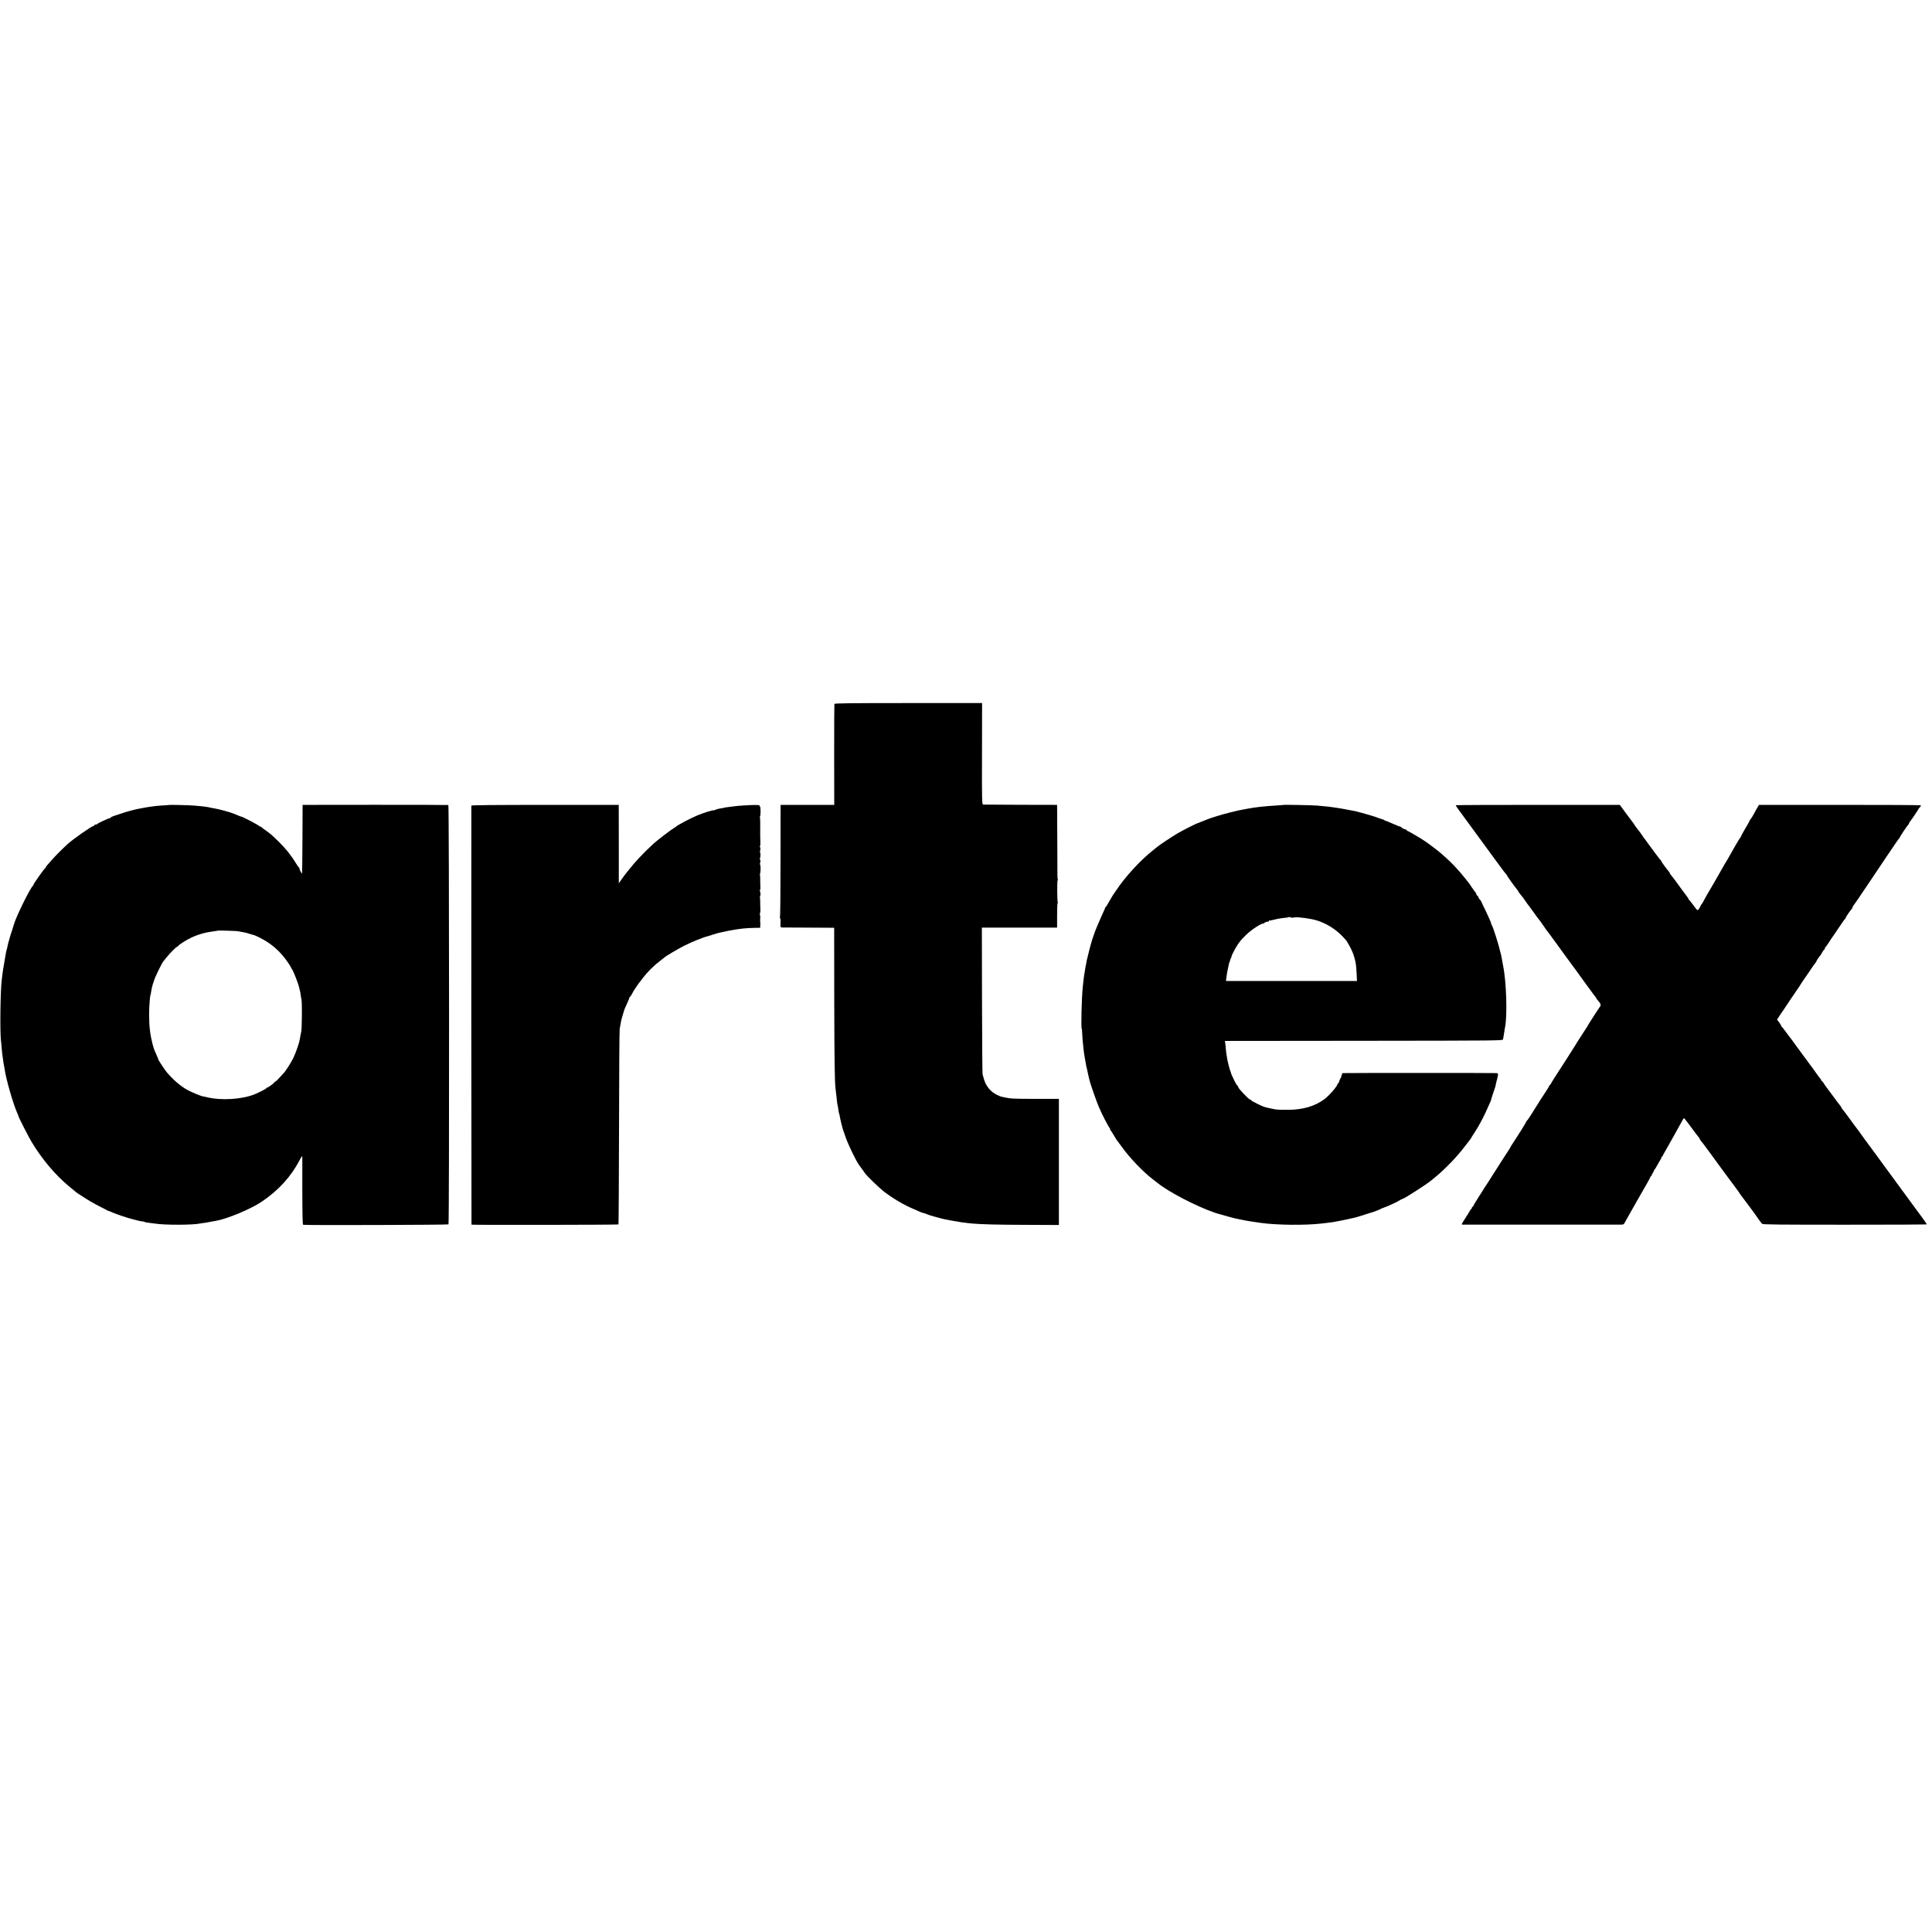
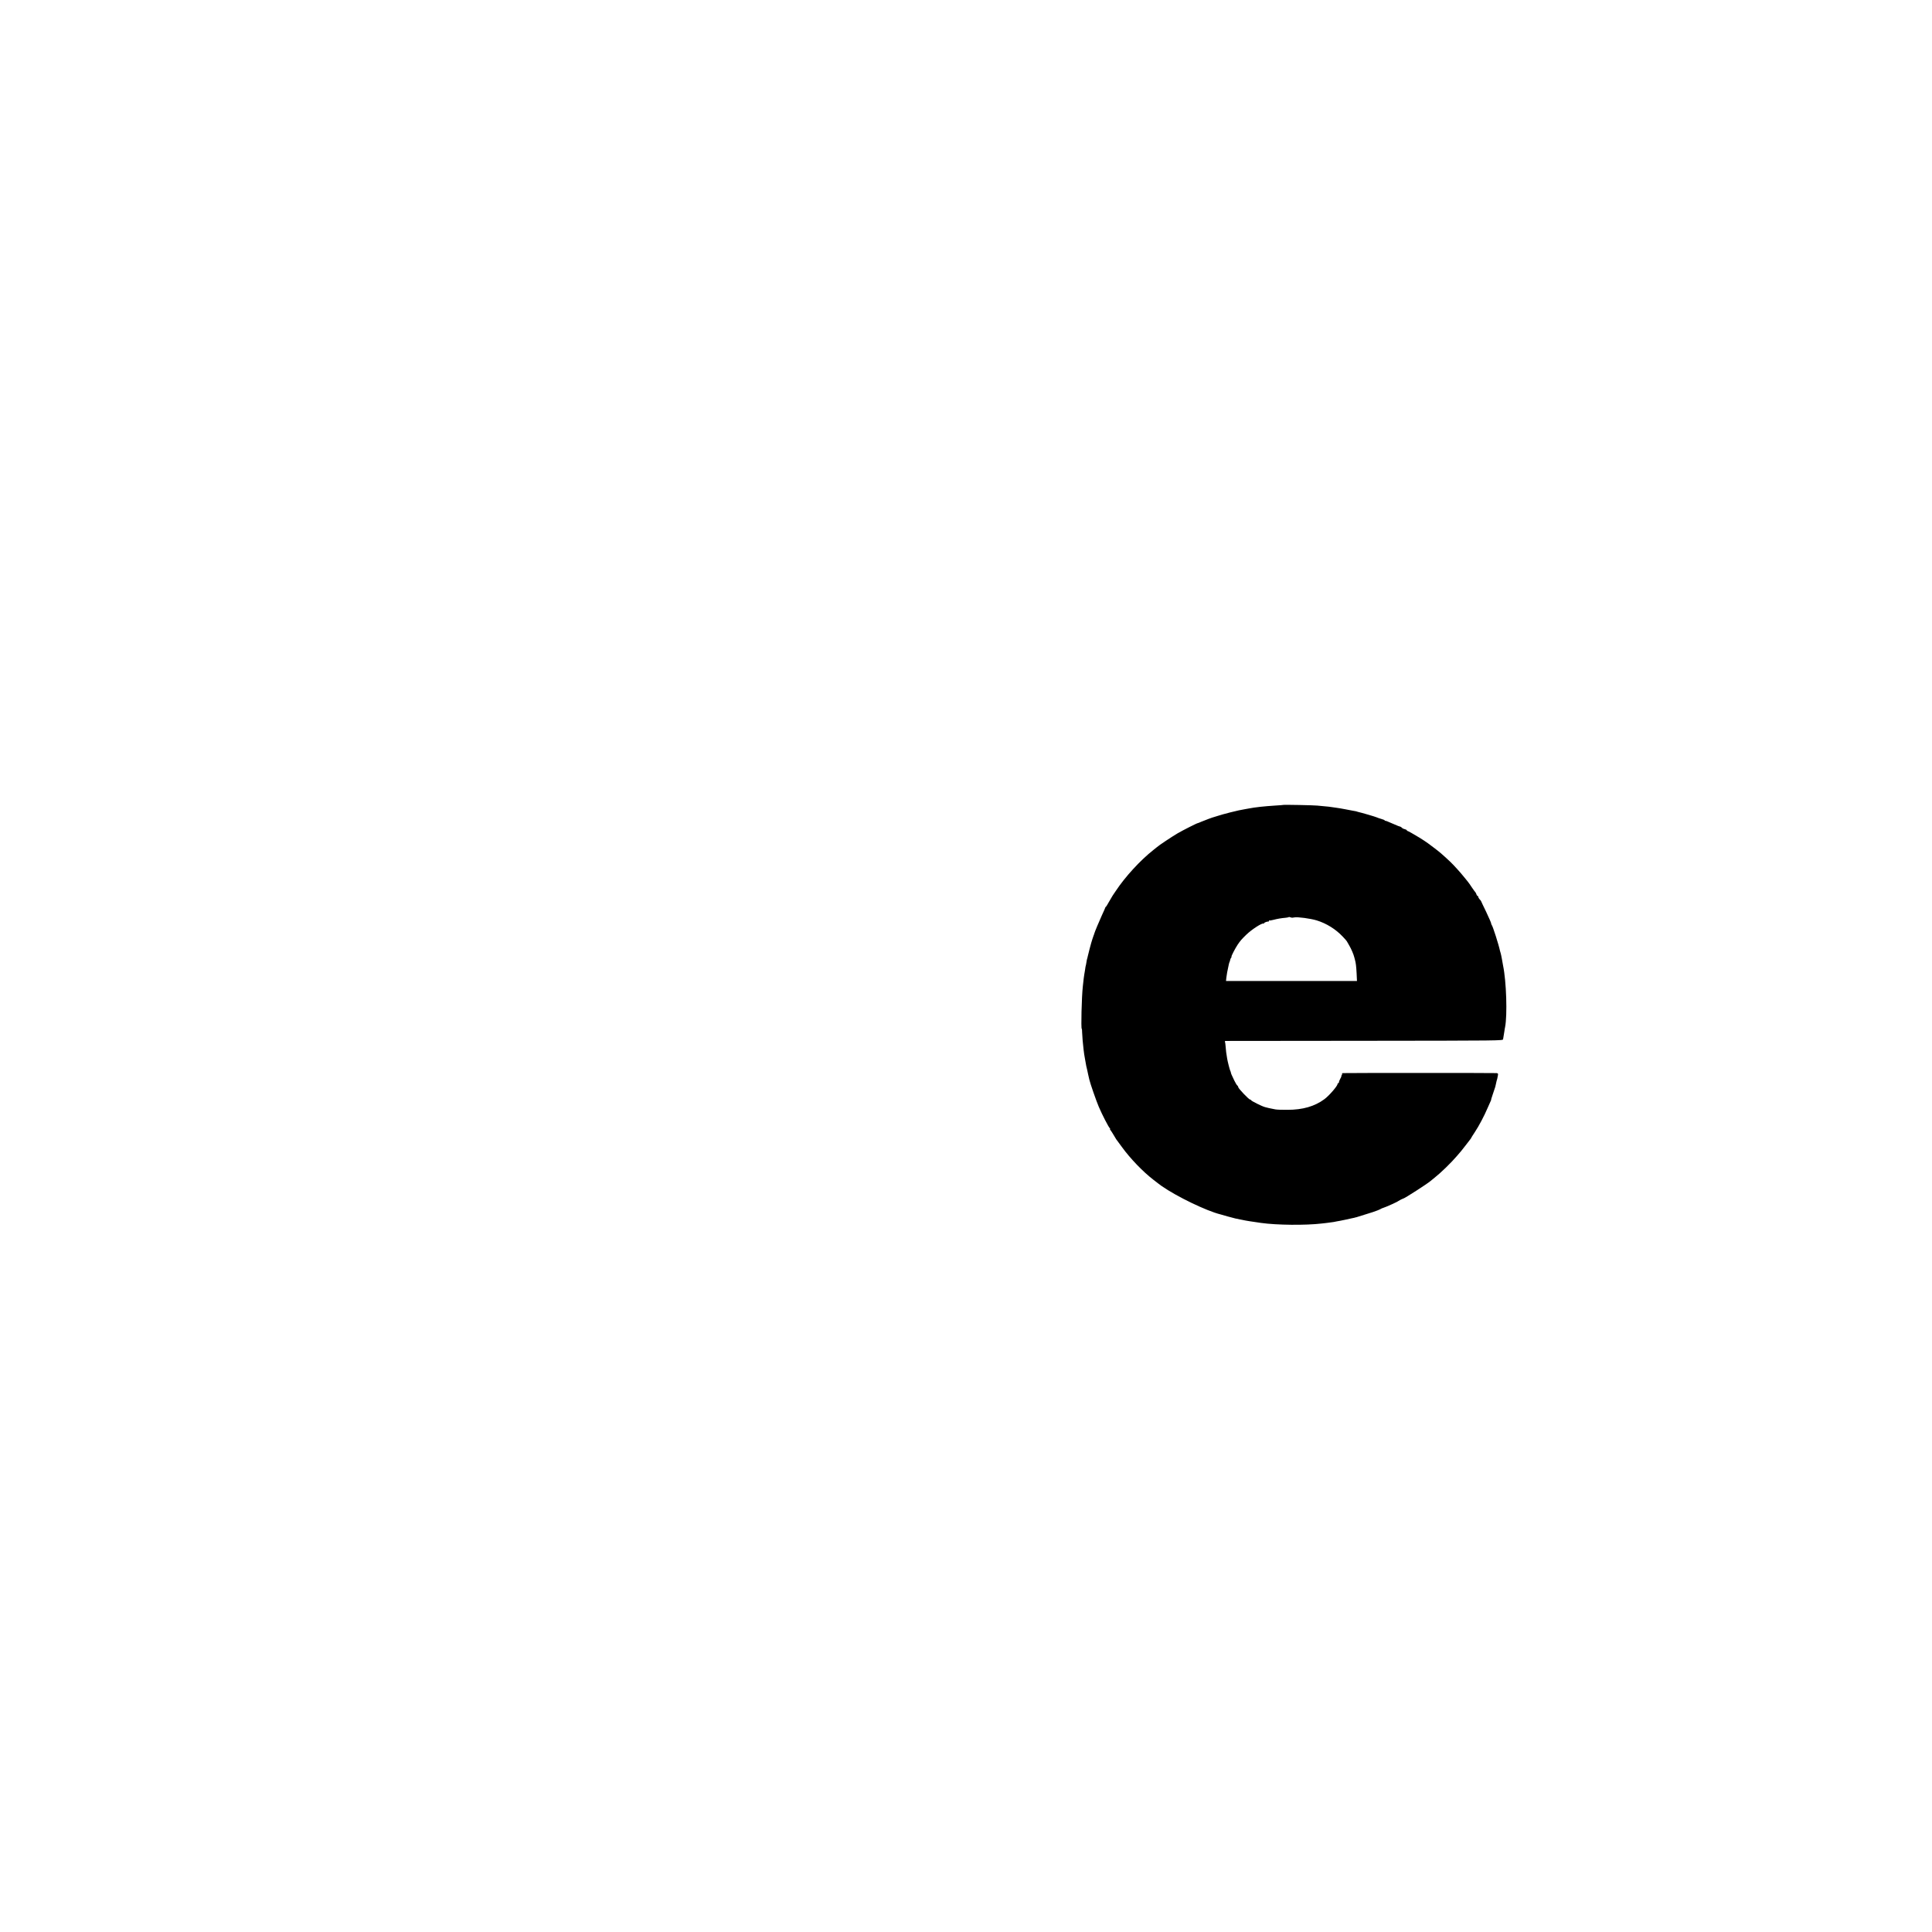
<svg xmlns="http://www.w3.org/2000/svg" version="1.0" width="2704pt" height="2704pt" viewBox="0 0 2704 2704" preserveAspectRatio="xMidYMid meet">
  <g transform="translate(0,2704) scale(0.1,-0.1)" fill="#000000" stroke="none">
-     <path d="M11678 17188 c-2 -7 -3 -328 -3 -713 l1 -700 -375 0 -376 0 -1 -780 c0 -429 -3 -786 -8 -793 -4 -6 -3 -12 2 -12 5 0 8 -29 6 -65 -2 -64 -2 -65 24 -66 15 0 185 -1 377 -2 l350 -2 1 -985 c2 -881 6 -1168 18 -1265 4 -28 15 -123 22 -190 1 -16 3 -30 4 -30 2 0 8 -34 15 -84 3 -25 8 -48 11 -52 2 -4 6 -20 8 -36 6 -39 37 -164 46 -188 4 -11 20 -56 35 -100 33 -99 146 -333 188 -390 55 -75 74 -100 82 -114 21 -33 193 -200 260 -253 129 -100 291 -196 430 -253 39 -16 75 -32 80 -35 6 -4 22 -10 37 -14 15 -3 40 -11 55 -18 15 -6 33 -13 38 -14 25 -8 122 -36 138 -39 10 -2 27 -7 37 -10 28 -9 199 -41 270 -51 91 -12 106 -14 165 -19 121 -11 349 -17 773 -18 l432 -2 0 883 0 882 -317 0 c-327 1 -363 3 -448 22 -27 7 -52 13 -55 13 -3 1 -25 11 -50 23 -86 41 -154 125 -180 222 -7 25 -15 54 -18 65 -3 11 -7 477 -8 1036 l-2 1016 527 0 526 0 0 171 c0 95 3 172 7 172 4 0 5 6 2 14 -9 23 -10 306 -1 306 5 0 5 5 2 10 -4 6 -6 52 -6 103 0 50 0 115 0 142 0 28 -1 219 -2 425 l-2 375 -510 1 c-280 1 -517 2 -526 3 -15 1 -17 61 -15 711 l1 710 -1031 0 c-817 0 -1033 -3 -1036 -12z" />
-     <path d="M2367 15774 c-1 -1 -43 -5 -92 -7 -50 -3 -90 -6 -90 -7 0 -1 -21 -3 -46 -6 -40 -3 -221 -36 -269 -49 -82 -21 -133 -36 -170 -50 -25 -9 -52 -18 -60 -20 -54 -16 -90 -31 -90 -37 0 -5 -5 -8 -12 -8 -16 0 -172 -73 -176 -82 -2 -5 -12 -8 -23 -8 -10 0 -19 -4 -19 -10 0 -5 -5 -10 -11 -10 -24 0 -297 -191 -370 -260 -86 -80 -170 -165 -212 -214 -29 -33 -60 -68 -69 -78 -10 -10 -18 -22 -18 -27 0 -5 -4 -11 -9 -13 -11 -4 -161 -215 -161 -227 0 -5 -6 -16 -13 -23 -44 -44 -237 -440 -263 -538 -4 -17 -33 -108 -41 -130 -4 -8 -7 -19 -8 -25 -2 -8 -20 -70 -30 -105 -1 -3 -5 -23 -10 -45 -13 -56 -12 -55 -15 -57 -1 -2 -3 -12 -5 -23 -1 -11 -12 -74 -24 -140 -12 -66 -24 -142 -27 -170 -3 -27 -7 -65 -10 -83 -18 -140 -26 -706 -11 -842 4 -30 9 -88 12 -128 4 -40 8 -83 11 -95 2 -12 7 -44 10 -72 3 -27 8 -53 9 -56 2 -3 7 -28 10 -55 17 -129 121 -491 176 -611 10 -23 19 -45 19 -48 0 -13 139 -285 184 -360 145 -240 330 -460 521 -618 39 -32 81 -67 93 -77 13 -11 25 -20 26 -20 1 0 45 -29 98 -63 53 -35 145 -88 205 -118 59 -30 110 -56 113 -59 3 -3 12 -6 20 -8 8 -2 33 -12 55 -22 52 -24 199 -73 285 -95 98 -25 103 -27 130 -29 14 -1 31 -5 37 -9 6 -4 35 -9 64 -12 30 -3 65 -8 79 -10 125 -22 536 -21 630 1 14 3 32 6 40 6 8 0 47 6 85 14 39 7 83 16 100 18 158 28 489 166 639 268 237 161 409 350 530 582 26 50 36 62 37 45 0 -13 0 -232 0 -486 1 -344 4 -462 12 -465 24 -8 2026 -2 2034 6 12 12 10 5865 -2 5869 -5 2 -467 3 -1025 3 l-1015 -1 -2 -478 c-1 -263 -4 -481 -7 -484 -4 -5 -39 67 -36 76 1 2 -2 7 -7 10 -5 3 -26 34 -47 68 -59 99 -141 201 -235 293 -102 99 -120 114 -186 160 -28 19 -51 37 -53 42 -2 4 -9 8 -15 8 -6 0 -18 6 -26 14 -19 17 -228 126 -242 126 -5 0 -28 9 -52 19 -67 31 -128 50 -272 86 -11 3 -36 8 -55 11 -19 3 -42 7 -50 9 -28 8 -85 17 -130 21 -25 3 -70 7 -100 9 -62 6 -349 13 -353 9z m970 -1768 c10 -3 36 -8 58 -11 35 -6 75 -16 125 -33 8 -3 21 -6 28 -8 28 -5 129 -57 192 -97 108 -70 203 -163 280 -274 28 -39 50 -74 50 -78 0 -4 8 -19 19 -33 20 -29 91 -211 97 -252 3 -14 7 -32 10 -40 3 -8 8 -33 11 -55 2 -22 9 -58 13 -79 9 -41 6 -402 -4 -446 -2 -14 -7 -35 -10 -46 -2 -12 -7 -38 -10 -59 -8 -51 -51 -177 -87 -255 -30 -63 -109 -189 -139 -220 -8 -9 -37 -40 -63 -68 -26 -29 -52 -52 -57 -52 -6 0 -10 -4 -10 -8 0 -10 -92 -77 -102 -74 -5 1 -8 -2 -8 -6 0 -9 -93 -57 -165 -87 -179 -73 -476 -91 -675 -40 -14 3 -34 8 -45 9 -37 6 -159 57 -223 92 -97 54 -187 131 -285 243 -29 34 -118 168 -122 185 -1 6 -12 34 -24 61 -37 82 -38 87 -56 153 -33 128 -48 244 -48 402 -1 96 11 268 18 280 3 4 6 22 9 41 4 36 23 114 33 139 4 8 7 17 7 20 8 40 113 257 136 280 3 3 23 28 45 55 47 59 133 145 145 145 5 0 10 4 12 8 6 17 115 86 187 120 99 46 201 74 316 88 28 4 51 7 53 9 5 4 272 -4 289 -9z" />
-     <path d="M6597 15765 c-2 -9 0 -5851 2 -5865 1 -6 2051 -3 2057 3 3 2 6 611 8 1353 1 742 5 1365 9 1384 3 19 9 51 13 70 3 19 8 42 9 50 1 8 5 22 8 30 3 8 13 42 22 75 9 33 22 69 28 80 6 11 12 22 12 25 1 3 11 26 23 52 12 26 22 52 22 57 0 6 3 11 8 11 4 0 18 21 32 48 13 26 27 49 30 52 3 3 16 22 29 43 13 21 28 43 34 50 7 6 32 39 56 71 56 75 148 168 231 231 36 28 67 52 70 55 14 16 197 124 275 163 111 56 270 120 325 132 3 0 34 10 70 22 36 12 81 25 100 29 19 4 37 8 40 9 7 2 71 15 90 19 147 28 242 38 367 40 l73 1 1 35 c1 19 0 40 -1 45 -1 6 -2 20 -1 33 1 12 2 28 2 35 0 6 -2 22 -5 34 -2 13 -2 24 2 27 4 2 6 30 4 63 -2 55 -3 65 -2 96 1 6 -1 27 -3 45 -2 17 -1 32 2 32 8 0 6 54 -3 68 -3 6 -3 13 1 15 5 3 7 31 5 64 -2 55 -3 65 -2 96 1 6 -1 27 -3 45 -2 17 -1 32 2 32 3 0 6 27 6 60 0 33 -3 60 -7 60 -4 0 -3 13 2 30 5 18 5 32 -1 36 -5 3 -7 10 -4 15 9 14 12 89 3 89 -3 0 -3 13 2 28 4 16 4 36 -2 45 -5 10 -5 17 -1 17 4 0 7 28 5 62 -1 35 -2 68 -2 73 0 6 0 44 0 85 0 96 0 107 0 123 1 6 -1 27 -3 45 -2 17 -1 32 2 32 3 0 6 29 6 65 0 36 -3 65 -7 65 -5 0 -7 6 -5 12 1 9 -18 12 -68 12 -84 -1 -250 -12 -285 -18 -14 -2 -52 -7 -85 -11 -32 -4 -62 -8 -66 -11 -4 -2 -26 -6 -49 -9 -23 -3 -52 -11 -64 -17 -11 -6 -22 -10 -24 -9 -8 7 -135 -31 -227 -69 -101 -42 -289 -141 -305 -161 -3 -3 -14 -11 -26 -17 -32 -17 -232 -169 -283 -216 -136 -124 -261 -256 -351 -371 -30 -38 -59 -74 -63 -80 -4 -5 -23 -32 -42 -59 l-34 -48 0 518 c0 286 0 533 -1 549 l0 30 -1030 0 c-682 0 -1031 -3 -1033 -10z" />
    <path d="M17957 15774 c-1 -1 -47 -5 -102 -8 -170 -11 -287 -24 -380 -42 -11 -2 -33 -6 -50 -9 -66 -11 -95 -18 -210 -46 -66 -17 -140 -37 -165 -46 -25 -8 -49 -16 -55 -17 -17 -3 -138 -48 -182 -67 -24 -11 -45 -19 -48 -19 -12 0 -209 -100 -285 -144 -81 -48 -263 -169 -286 -191 -6 -5 -29 -23 -50 -40 -181 -142 -396 -375 -528 -575 -20 -30 -39 -59 -44 -65 -4 -5 -25 -41 -47 -80 -21 -38 -42 -73 -47 -76 -6 -3 -10 -9 -9 -12 0 -4 -22 -53 -48 -109 -38 -83 -101 -234 -107 -258 0 -3 -3 -12 -7 -20 -6 -15 -29 -87 -34 -105 -1 -5 -11 -44 -23 -85 -11 -41 -23 -88 -26 -104 -3 -16 -7 -32 -9 -35 -2 -4 -6 -26 -10 -51 -4 -25 -8 -47 -10 -50 -1 -3 -6 -27 -9 -55 -4 -27 -9 -57 -11 -65 -3 -13 -10 -71 -20 -165 -17 -152 -27 -595 -15 -595 3 0 5 -21 5 -48 1 -46 12 -177 20 -237 3 -16 7 -48 9 -70 3 -22 8 -53 12 -70 3 -16 7 -39 9 -50 1 -11 5 -31 8 -45 4 -14 9 -36 12 -50 3 -14 9 -45 15 -70 6 -25 13 -56 16 -70 11 -51 97 -298 132 -380 45 -106 141 -293 156 -302 6 -4 7 -8 2 -8 -5 0 -2 -8 6 -17 8 -10 28 -40 44 -68 16 -27 32 -54 36 -60 5 -5 41 -55 81 -110 117 -161 293 -344 440 -457 47 -37 96 -74 116 -88 210 -147 629 -349 821 -396 8 -2 56 -15 105 -30 50 -14 99 -27 110 -29 11 -1 31 -5 45 -9 14 -3 36 -8 50 -10 14 -3 34 -7 45 -9 18 -4 58 -10 215 -33 220 -31 623 -35 850 -8 19 2 51 6 70 8 82 10 126 17 141 22 10 2 30 6 45 8 16 3 62 12 103 21 40 9 80 19 90 20 9 2 18 4 21 6 3 1 10 3 15 3 6 1 57 17 115 36 58 18 110 35 115 36 28 8 101 37 110 44 5 4 21 11 35 15 37 11 202 85 210 95 5 5 60 33 70 35 22 4 332 204 378 243 11 9 37 31 58 47 89 70 235 212 314 305 30 36 57 67 60 70 3 3 32 39 63 80 31 41 62 80 67 87 6 7 10 14 10 16 0 2 23 39 51 81 59 89 133 230 178 336 18 41 36 83 41 92 6 10 10 22 10 27 0 5 4 20 9 33 5 13 9 25 9 28 1 3 10 30 20 60 11 30 19 57 20 60 0 3 3 17 7 31 3 14 8 34 10 45 2 10 4 19 5 19 2 0 6 18 14 61 5 27 3 32 -17 35 -18 3 -2090 3 -2151 0 -11 -1 -16 -4 -13 -8 4 -3 2 -12 -4 -20 -6 -7 -9 -13 -5 -13 3 0 -3 -16 -14 -35 -11 -20 -20 -42 -20 -50 0 -8 -4 -15 -10 -15 -5 0 -10 -5 -10 -12 0 -27 -119 -165 -185 -213 -136 -100 -303 -148 -515 -148 -74 -1 -151 2 -170 6 -19 4 -46 10 -60 12 -28 5 -42 9 -85 20 -43 11 -195 87 -195 97 0 4 -6 8 -13 8 -17 0 -167 157 -167 175 0 8 -6 18 -12 22 -7 4 -26 35 -42 68 -42 88 -47 99 -49 115 -2 8 -5 20 -9 25 -6 10 -38 134 -43 170 -13 78 -17 107 -21 164 -2 35 -7 67 -10 72 -3 5 1 9 8 10 7 0 883 1 1947 2 1926 2 1934 2 1938 22 6 33 11 68 18 110 3 22 7 49 10 60 33 168 18 639 -28 860 -2 11 -10 52 -16 90 -7 39 -15 77 -18 85 -3 8 -7 22 -9 31 -18 87 -102 350 -117 365 -4 4 -7 14 -7 21 0 8 -32 80 -70 161 -39 81 -72 149 -72 152 -1 3 -10 14 -20 24 -10 11 -18 26 -18 33 0 7 -4 13 -9 13 -5 0 -13 10 -17 23 -4 12 -10 24 -13 27 -4 3 -26 33 -49 67 -23 35 -48 71 -56 80 -8 10 -31 38 -51 63 -54 68 -155 179 -200 221 -121 113 -149 136 -230 197 -38 28 -74 55 -80 60 -11 9 -88 60 -120 79 -86 52 -158 93 -166 93 -5 0 -9 4 -9 9 0 5 -13 12 -29 16 -16 3 -35 13 -42 21 -6 8 -16 14 -21 14 -6 0 -45 15 -87 34 -99 43 -114 49 -123 48 -5 -1 -8 2 -8 6 0 4 -21 13 -47 20 -27 8 -55 17 -64 22 -15 8 -221 68 -256 75 -10 2 -18 4 -18 5 0 2 -21 7 -65 14 -19 4 -69 13 -110 21 -41 8 -95 17 -120 20 -25 3 -56 7 -70 10 -14 3 -54 7 -90 10 -36 3 -83 7 -105 10 -38 5 -473 14 -478 9z m133 -1578 c8 1 20 3 25 4 45 9 226 -15 314 -42 136 -42 265 -122 364 -227 31 -33 57 -62 57 -65 0 -2 16 -29 35 -61 27 -46 60 -122 70 -165 1 -3 5 -16 8 -30 14 -52 18 -88 24 -192 l5 -108 -916 0 -917 0 5 48 c3 26 8 58 11 72 21 105 28 136 33 145 4 6 8 19 9 29 2 11 8 25 14 33 6 7 9 13 5 13 -9 0 51 116 87 170 36 53 55 75 120 138 77 75 226 170 241 155 3 -4 6 -2 6 4 0 10 46 28 63 25 4 -1 7 3 7 10 0 6 3 9 6 6 3 -3 29 0 57 8 57 15 111 24 170 29 21 2 41 6 44 9 3 3 13 2 22 -2 9 -4 23 -7 31 -6z" />
-     <path d="M20375 15770 c-2 -3 16 -30 38 -61 23 -30 50 -66 59 -80 10 -13 54 -73 98 -134 44 -60 122 -166 172 -235 50 -69 108 -147 128 -175 20 -27 75 -102 121 -165 46 -63 87 -116 91 -118 5 -2 8 -8 8 -12 0 -8 106 -156 145 -203 8 -9 15 -20 15 -23 0 -4 14 -23 30 -43 17 -20 34 -41 38 -46 4 -6 23 -33 41 -60 19 -28 38 -52 41 -55 3 -3 32 -42 64 -87 31 -46 63 -89 70 -96 7 -7 26 -32 42 -56 46 -69 76 -111 127 -176 4 -5 25 -35 47 -65 22 -30 43 -59 48 -65 4 -5 37 -50 72 -100 36 -49 70 -97 77 -105 12 -14 153 -209 255 -350 26 -36 51 -69 55 -75 5 -5 20 -26 33 -45 13 -19 30 -41 37 -48 7 -7 13 -17 13 -20 0 -4 10 -19 23 -33 43 -49 48 -65 28 -91 -18 -23 -172 -263 -181 -283 -3 -5 -27 -44 -55 -85 -27 -41 -54 -83 -60 -93 -23 -41 -339 -536 -352 -552 -4 -5 -17 -27 -28 -47 -11 -21 -23 -38 -27 -38 -5 0 -8 -5 -8 -11 0 -6 -13 -29 -29 -52 -33 -49 -146 -225 -221 -347 -29 -47 -57 -86 -61 -88 -5 -2 -9 -8 -9 -12 0 -5 -30 -57 -67 -115 -38 -58 -72 -113 -78 -122 -5 -9 -25 -39 -42 -65 -18 -26 -33 -50 -33 -54 0 -3 -16 -29 -35 -57 -20 -29 -98 -151 -175 -272 -76 -121 -143 -225 -148 -231 -5 -5 -15 -21 -22 -35 -7 -13 -42 -68 -77 -121 -34 -54 -63 -102 -63 -108 0 -5 -4 -10 -10 -10 -5 0 -10 -7 -10 -15 0 -8 -3 -15 -7 -15 -5 0 -13 -10 -19 -23 -6 -12 -36 -61 -67 -109 -53 -81 -55 -88 -35 -88 27 -1 2140 -1 2209 0 43 0 46 2 67 43 12 23 32 58 43 77 11 19 64 112 116 205 53 94 118 208 145 253 26 46 48 88 48 93 0 5 5 9 12 9 6 0 8 3 5 6 -4 4 2 19 13 34 11 16 20 33 20 38 0 6 3 12 8 14 4 2 20 28 36 58 16 30 37 67 47 81 10 14 16 29 12 33 -3 3 -2 6 4 6 6 0 13 8 17 18 3 9 10 24 16 32 12 19 240 425 259 463 8 15 17 27 21 27 3 0 44 -52 91 -116 46 -64 94 -128 107 -142 12 -14 22 -29 22 -34 0 -5 9 -19 20 -31 12 -12 55 -69 97 -127 42 -58 108 -148 146 -200 39 -52 83 -113 99 -135 16 -22 67 -91 114 -153 46 -62 84 -114 84 -117 0 -3 7 -13 15 -22 28 -34 208 -278 245 -333 21 -31 45 -62 53 -69 13 -10 246 -12 1157 -12 628 0 1144 2 1146 4 3 2 -22 40 -54 83 -32 44 -90 122 -128 174 -209 285 -313 426 -344 469 -89 122 -246 337 -257 351 -18 22 -136 183 -153 210 -8 12 -20 28 -25 34 -6 6 -53 70 -105 141 -52 72 -103 139 -112 149 -10 11 -18 23 -18 28 0 4 -7 16 -16 26 -9 9 -54 69 -100 132 -46 63 -91 124 -100 135 -8 11 -23 32 -32 48 -9 15 -20 27 -24 27 -4 0 -8 5 -8 10 0 6 -8 20 -19 31 -10 11 -36 45 -57 77 -21 31 -41 59 -44 62 -3 3 -17 21 -30 40 -14 19 -30 42 -37 50 -7 8 -42 56 -78 105 -35 50 -69 95 -74 101 -5 6 -26 35 -47 65 -21 30 -41 56 -44 59 -3 3 -30 39 -60 80 -29 41 -57 77 -62 78 -4 2 -8 8 -8 13 0 5 -13 27 -29 50 l-30 40 25 37 c13 20 27 42 31 47 5 6 58 84 118 175 61 91 112 167 115 170 5 5 13 17 58 89 15 24 32 48 37 55 6 6 41 58 80 116 38 58 73 106 77 108 5 2 8 8 8 13 0 9 34 61 55 84 6 7 19 28 30 48 11 20 23 37 27 37 5 0 8 6 8 14 0 8 3 16 8 18 4 2 27 35 52 73 24 39 47 72 50 75 3 3 41 59 85 125 43 66 83 122 87 123 4 2 8 8 8 13 0 9 56 93 83 123 9 11 17 25 17 32 0 7 3 14 8 16 4 2 106 152 227 333 121 182 222 332 225 335 3 3 45 66 95 140 49 74 93 137 97 138 4 2 8 8 8 12 0 10 97 156 118 178 6 7 12 17 12 22 0 5 6 15 13 22 15 17 117 167 117 174 0 3 9 14 20 26 10 12 18 24 15 27 -2 4 -513 6 -1135 6 l-1132 0 -23 -40 c-13 -22 -36 -62 -50 -90 -15 -27 -33 -57 -41 -66 -8 -8 -14 -18 -14 -21 0 -4 -27 -52 -60 -108 -33 -56 -60 -105 -60 -110 0 -5 -6 -15 -13 -22 -10 -11 -106 -174 -177 -303 -12 -22 -26 -44 -30 -50 -4 -5 -20 -32 -35 -60 -34 -62 -212 -371 -234 -405 -8 -14 -24 -43 -35 -65 -11 -22 -23 -42 -27 -45 -3 -3 -14 -21 -24 -40 -33 -65 -33 -65 -93 18 -31 42 -60 79 -64 80 -4 2 -8 8 -8 13 0 5 -7 17 -15 26 -16 21 -86 114 -164 223 -30 41 -61 81 -68 88 -7 7 -13 17 -13 22 0 5 -6 15 -13 22 -26 27 -107 139 -107 147 0 5 -3 11 -8 13 -4 2 -32 37 -62 78 -30 41 -58 80 -63 85 -4 6 -29 39 -55 75 -25 36 -49 67 -52 70 -3 3 -14 18 -24 35 -11 16 -23 34 -28 40 -39 49 -88 115 -88 120 0 2 -9 15 -19 27 -11 13 -56 73 -100 133 l-80 110 -1146 0 c-631 0 -1148 -2 -1150 -5z" />
  </g>
</svg>